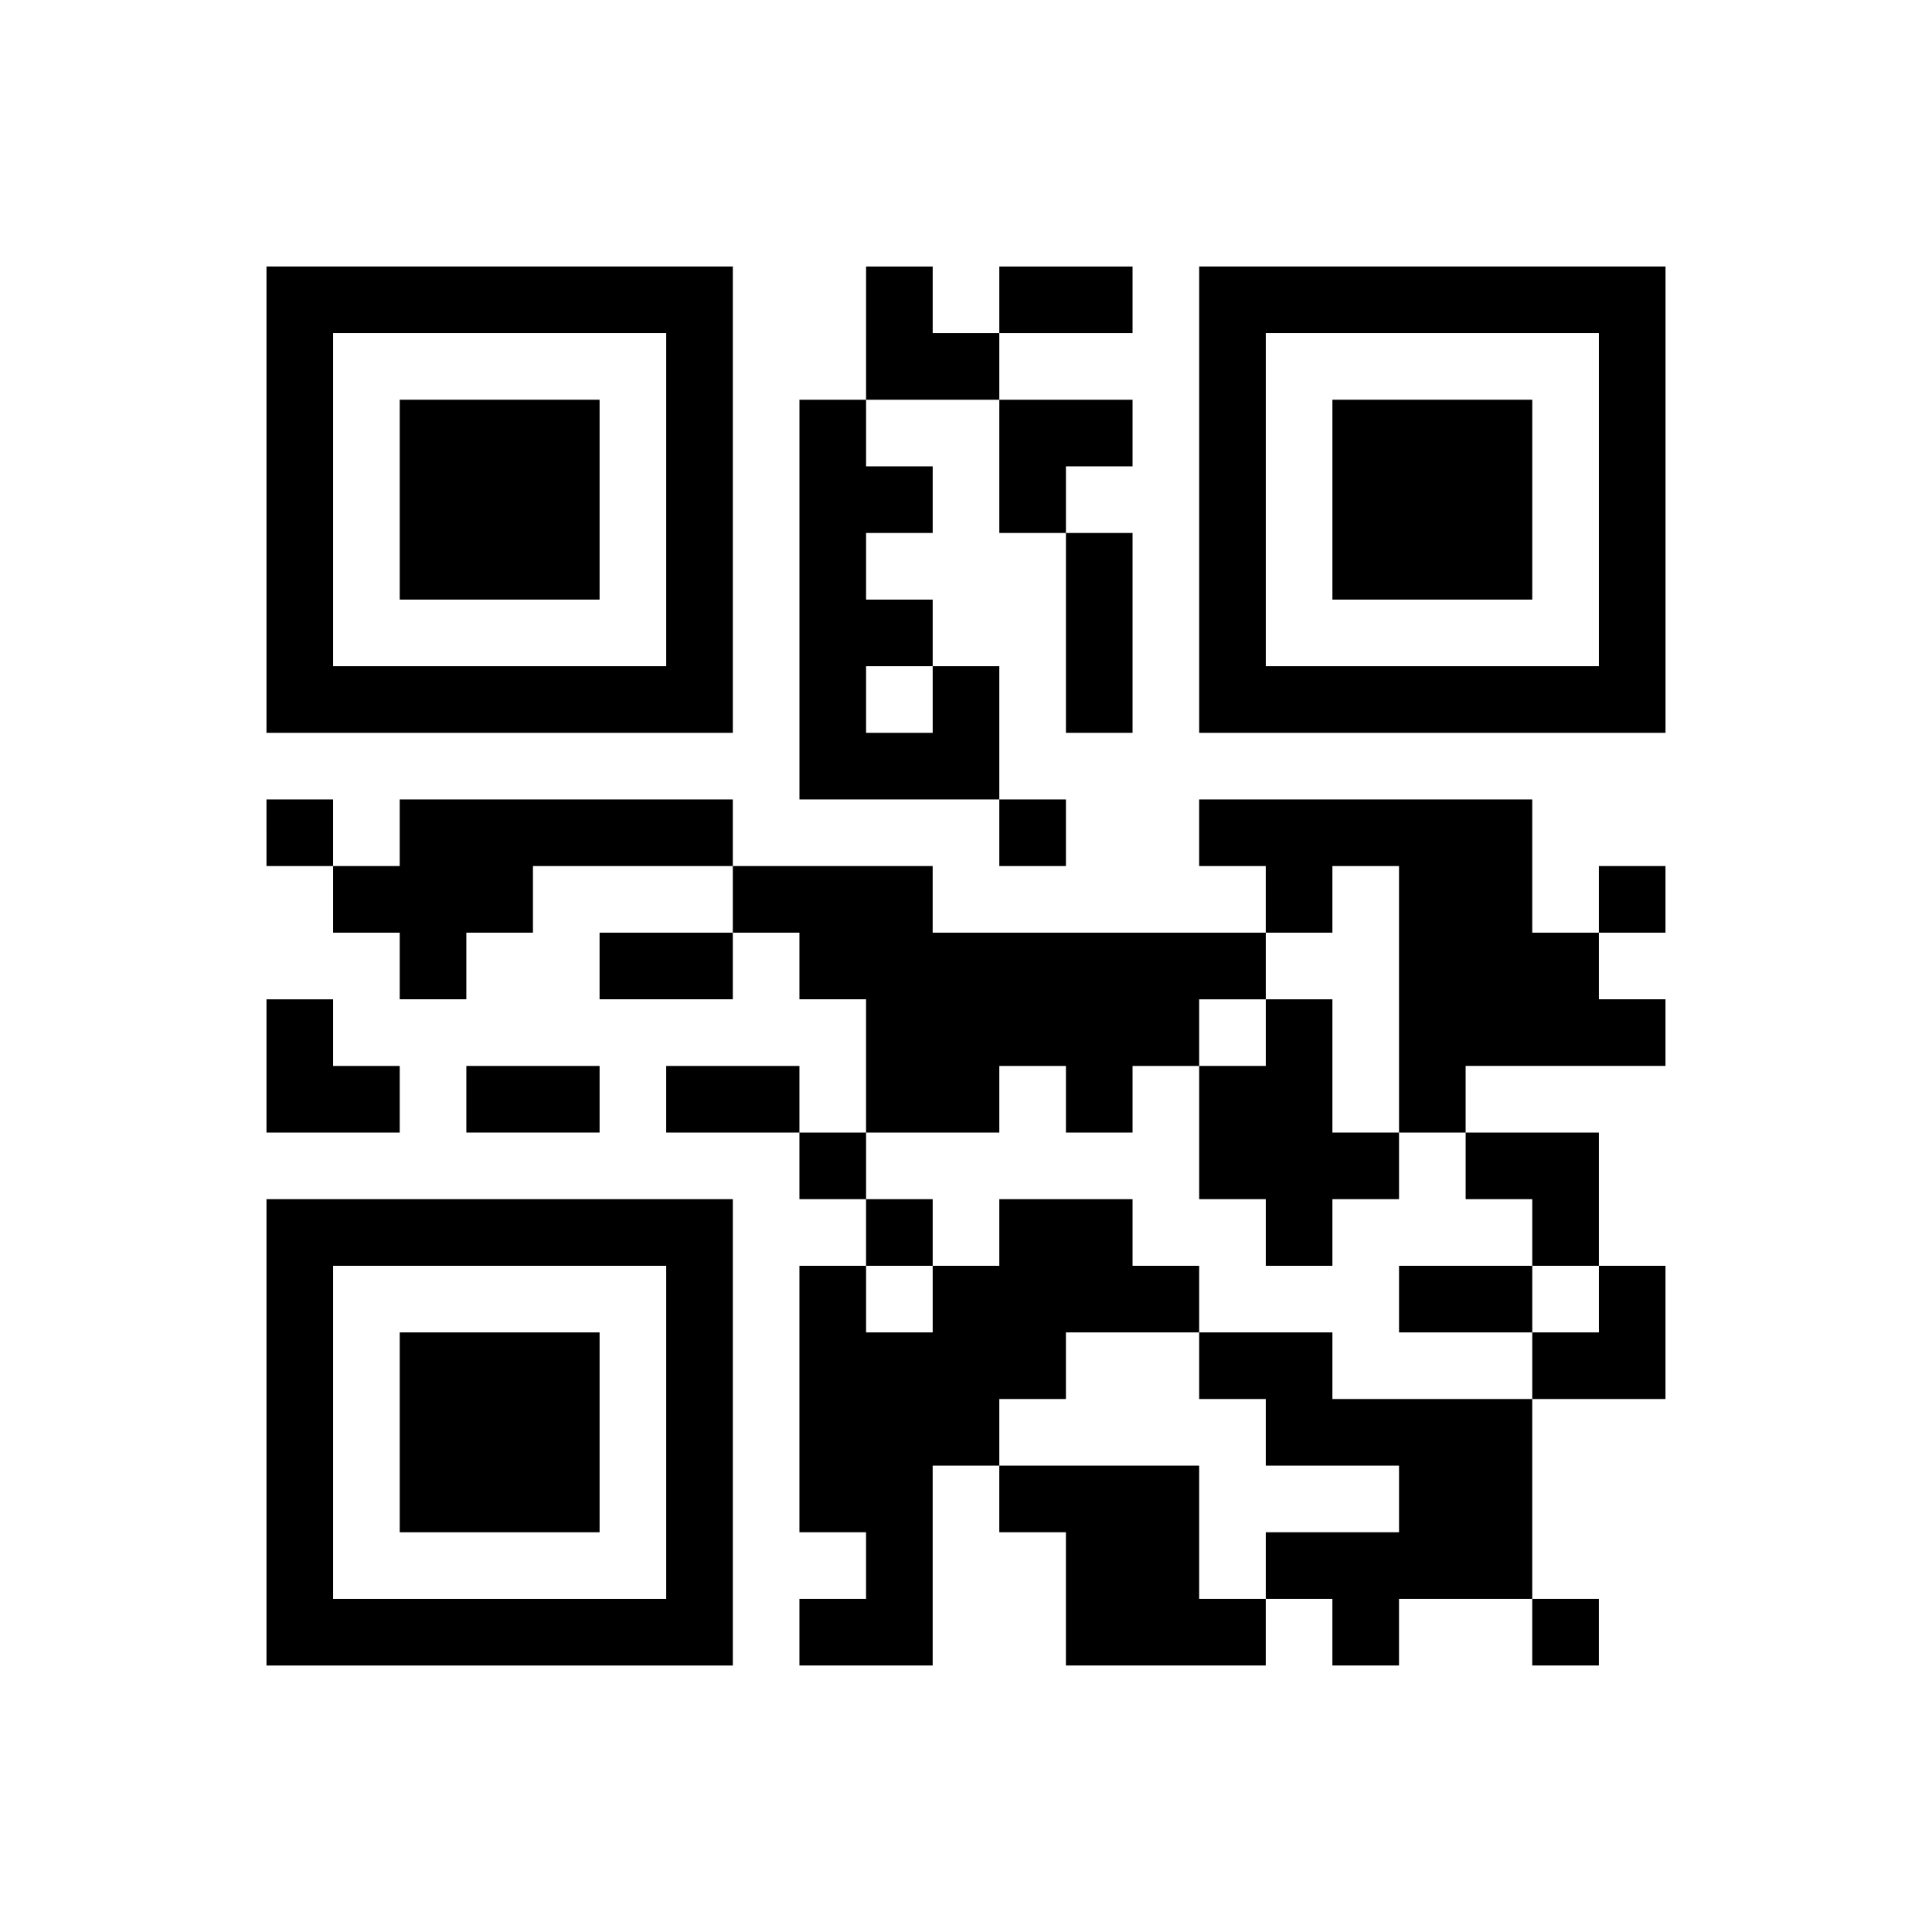
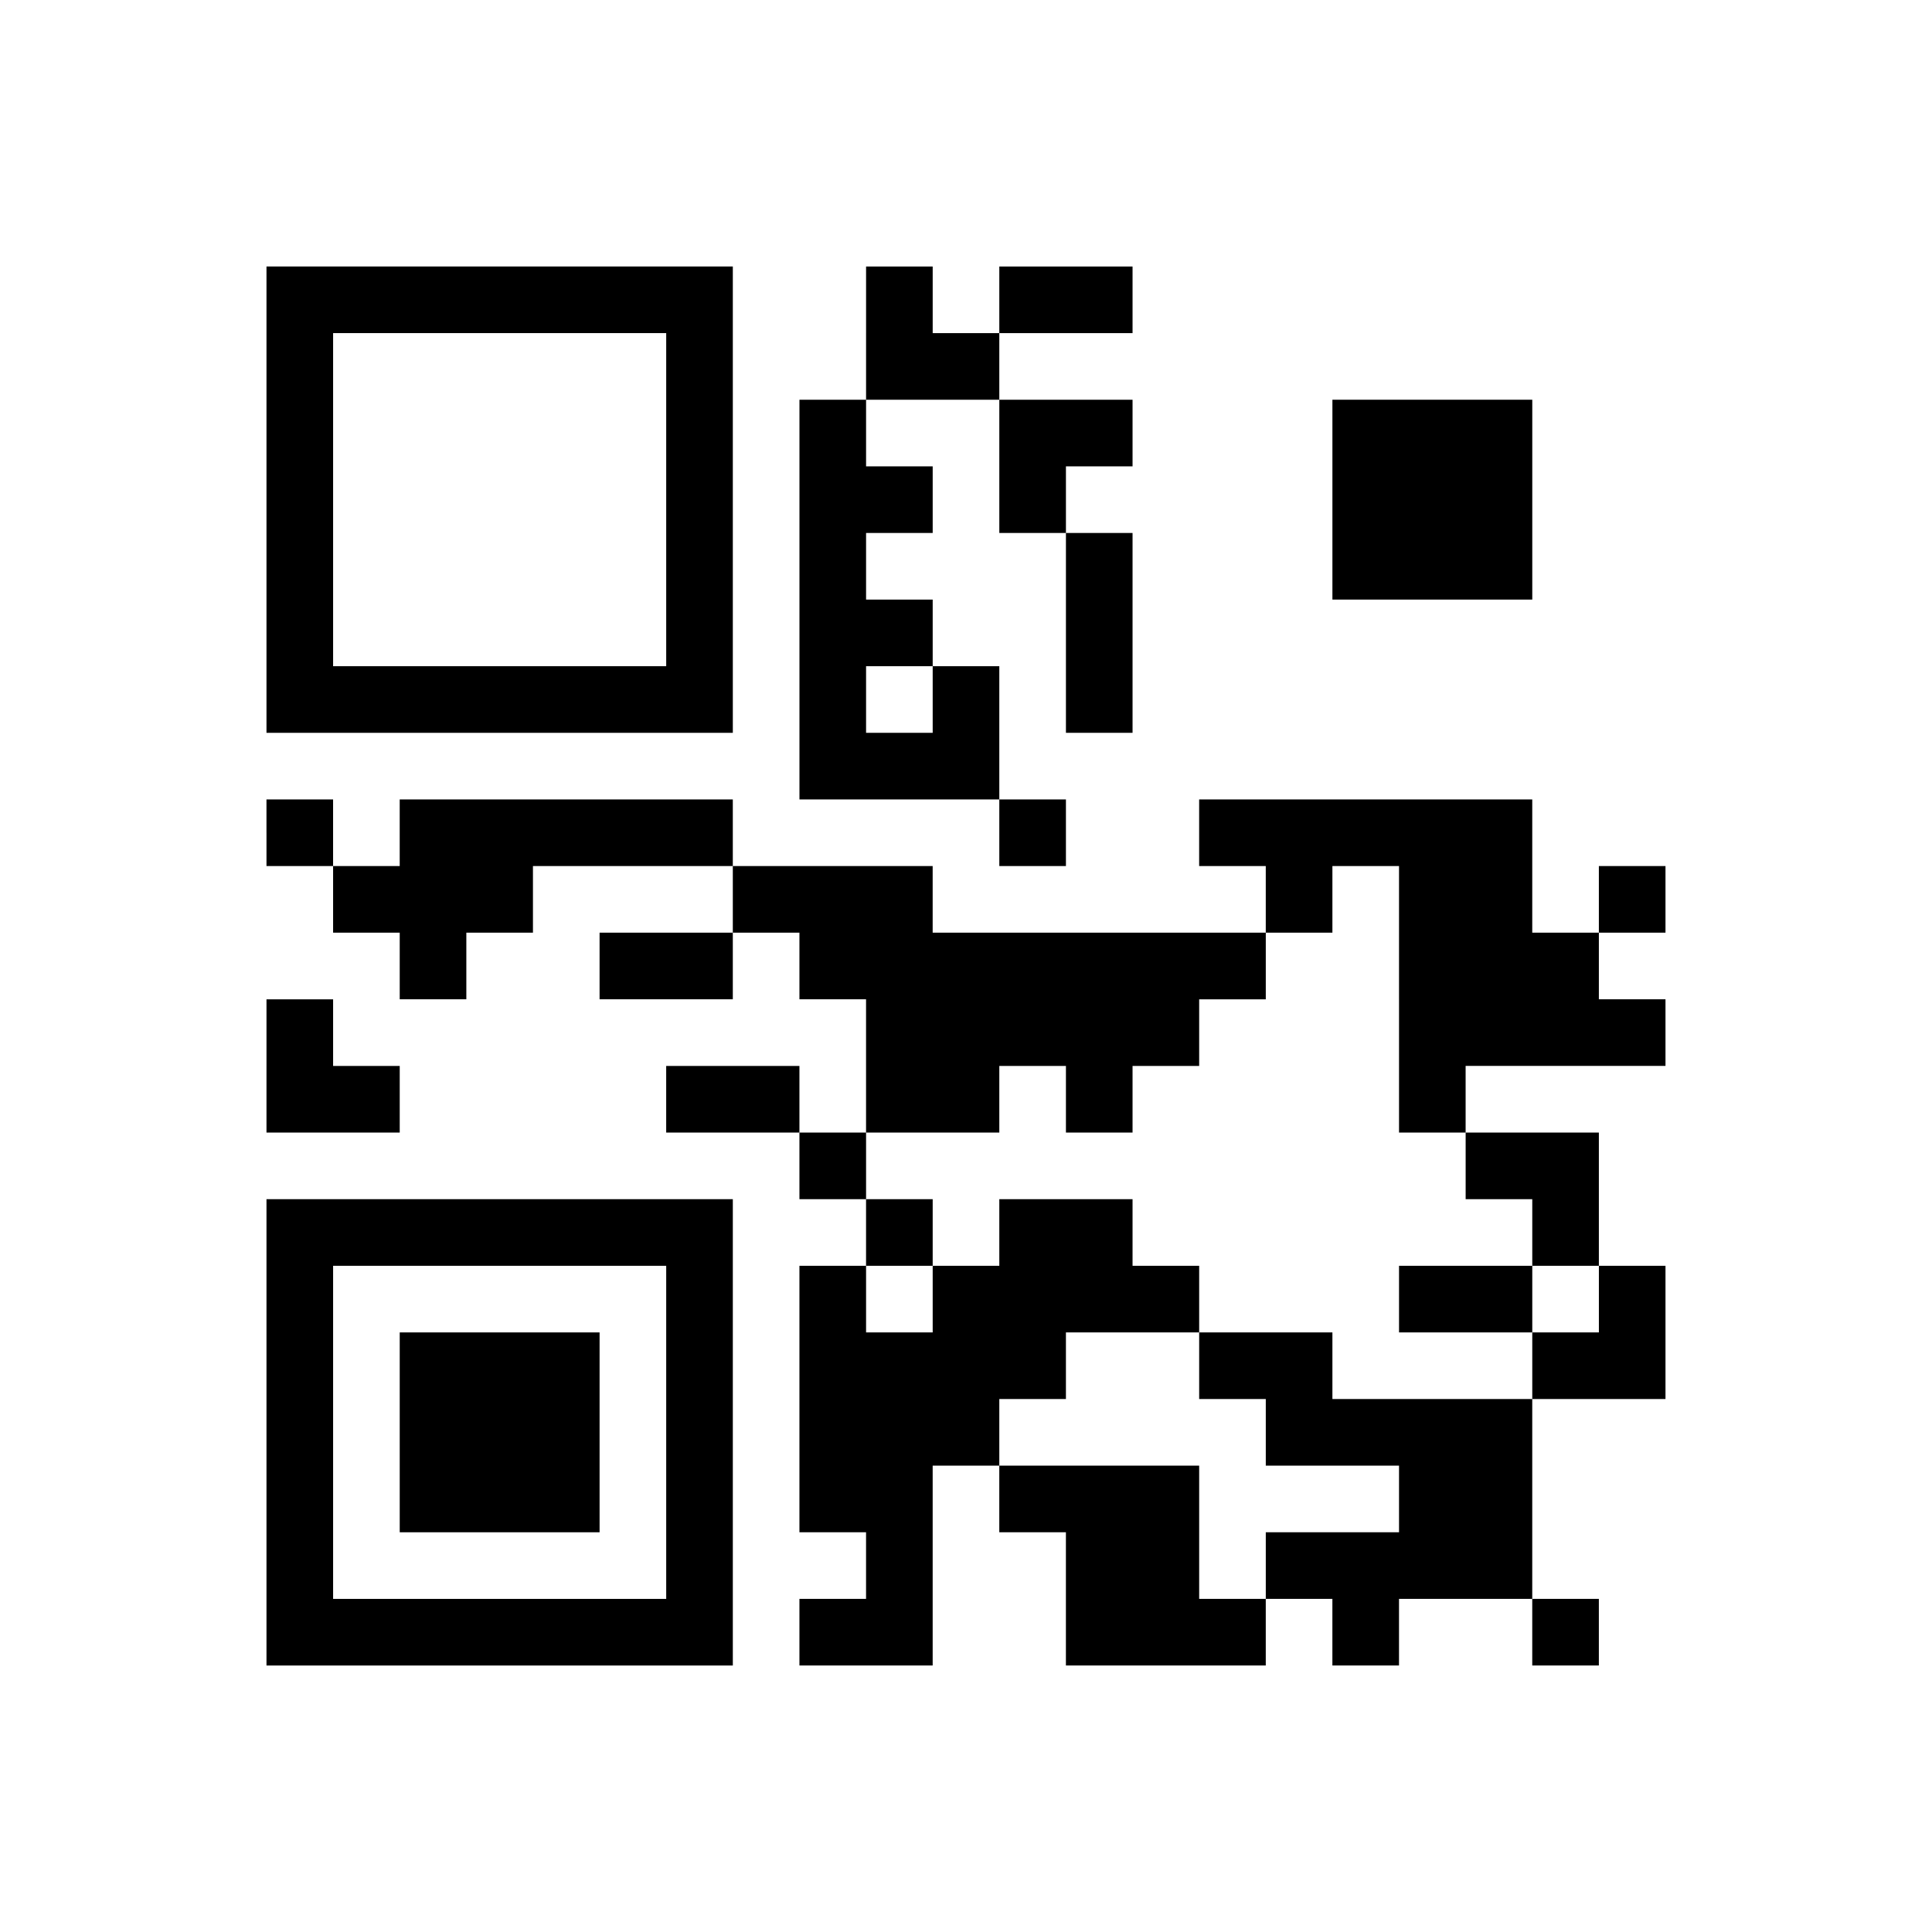
<svg xmlns="http://www.w3.org/2000/svg" version="1.0" width="232" height="232" viewBox="0 0 232 232" preserveAspectRatio="xMidYMid meet">
  <g transform="translate(0,232) scale(0.1,-0.1)" fill="#000000" stroke="none">
    <path d="M320 1720 l0 -280 280 0 280 0 0 280 0 280 -280 0 -280 0 0 -280z m480 0 l0 -200 -200 0 -200 0 0 200 0 200 200 0 200 0 0 -200z" />
-     <path d="M480 1720 l0 -120 120 0 120 0 0 120 0 120 -120 0 -120 0 0 -120z" />
    <path d="M1040 1920 l0 -80 -40 0 -40 0 0 -240 0 -240 120 0 120 0 0 -40 0 -40 40 0 40 0 0 40 0 40 -40 0 -40 0 0 80 0 80 -40 0 -40 0 0 40 0 40 -40 0 -40 0 0 40 0 40 40 0 40 0 0 40 0 40 -40 0 -40 0 0 40 0 40 80 0 80 0 0 -80 0 -80 40 0 40 0 0 -120 0 -120 40 0 40 0 0 120 0 120 -40 0 -40 0 0 40 0 40 40 0 40 0 0 40 0 40 -80 0 -80 0 0 40 0 40 80 0 80 0 0 40 0 40 -80 0 -80 0 0 -40 0 -40 -40 0 -40 0 0 40 0 40 -40 0 -40 0 0 -80z m80 -440 l0 -40 -40 0 -40 0 0 40 0 40 40 0 40 0 0 -40z" />
-     <path d="M1440 1720 l0 -280 280 0 280 0 0 280 0 280 -280 0 -280 0 0 -280z m480 0 l0 -200 -200 0 -200 0 0 200 0 200 200 0 200 0 0 -200z" />
-     <path d="M1600 1720 l0 -120 120 0 120 0 0 120 0 120 -120 0 -120 0 0 -120z" />
+     <path d="M1600 1720 l0 -120 120 0 120 0 0 120 0 120 -120 0 -120 0 0 -120" />
    <path d="M320 1320 l0 -40 40 0 40 0 0 -40 0 -40 40 0 40 0 0 -40 0 -40 40 0 40 0 0 40 0 40 40 0 40 0 0 40 0 40 120 0 120 0 0 -40 0 -40 -80 0 -80 0 0 -40 0 -40 80 0 80 0 0 40 0 40 40 0 40 0 0 -40 0 -40 40 0 40 0 0 -80 0 -80 -40 0 -40 0 0 40 0 40 -80 0 -80 0 0 -40 0 -40 80 0 80 0 0 -40 0 -40 40 0 40 0 0 -40 0 -40 -40 0 -40 0 0 -160 0 -160 40 0 40 0 0 -40 0 -40 -40 0 -40 0 0 -40 0 -40 80 0 80 0 0 120 0 120 40 0 40 0 0 -40 0 -40 40 0 40 0 0 -80 0 -80 120 0 120 0 0 40 0 40 40 0 40 0 0 -40 0 -40 40 0 40 0 0 40 0 40 80 0 80 0 0 -40 0 -40 40 0 40 0 0 40 0 40 -40 0 -40 0 0 120 0 120 80 0 80 0 0 80 0 80 -40 0 -40 0 0 80 0 80 -80 0 -80 0 0 40 0 40 120 0 120 0 0 40 0 40 -40 0 -40 0 0 40 0 40 40 0 40 0 0 40 0 40 -40 0 -40 0 0 -40 0 -40 -40 0 -40 0 0 80 0 80 -200 0 -200 0 0 -40 0 -40 40 0 40 0 0 -40 0 -40 -200 0 -200 0 0 40 0 40 -120 0 -120 0 0 40 0 40 -200 0 -200 0 0 -40 0 -40 -40 0 -40 0 0 40 0 40 -40 0 -40 0 0 -40z m1360 -200 l0 -160 40 0 40 0 0 -40 0 -40 40 0 40 0 0 -40 0 -40 40 0 40 0 0 -40 0 -40 -40 0 -40 0 0 -40 0 -40 -120 0 -120 0 0 40 0 40 -80 0 -80 0 0 -40 0 -40 40 0 40 0 0 -40 0 -40 80 0 80 0 0 -40 0 -40 -80 0 -80 0 0 -40 0 -40 -40 0 -40 0 0 80 0 80 -120 0 -120 0 0 40 0 40 40 0 40 0 0 40 0 40 80 0 80 0 0 40 0 40 -40 0 -40 0 0 40 0 40 -80 0 -80 0 0 -40 0 -40 -40 0 -40 0 0 -40 0 -40 -40 0 -40 0 0 40 0 40 40 0 40 0 0 40 0 40 -40 0 -40 0 0 40 0 40 80 0 80 0 0 40 0 40 40 0 40 0 0 -40 0 -40 40 0 40 0 0 40 0 40 40 0 40 0 0 40 0 40 40 0 40 0 0 40 0 40 40 0 40 0 0 40 0 40 40 0 40 0 0 -160z" />
-     <path d="M1520 1080 l0 -40 -40 0 -40 0 0 -80 0 -80 40 0 40 0 0 -40 0 -40 40 0 40 0 0 40 0 40 40 0 40 0 0 40 0 40 -40 0 -40 0 0 80 0 80 -40 0 -40 0 0 -40z" />
    <path d="M1680 760 l0 -40 80 0 80 0 0 40 0 40 -80 0 -80 0 0 -40z" />
    <path d="M320 1040 l0 -80 80 0 80 0 0 40 0 40 -40 0 -40 0 0 40 0 40 -40 0 -40 0 0 -80z" />
-     <path d="M560 1000 l0 -40 80 0 80 0 0 40 0 40 -80 0 -80 0 0 -40z" />
    <path d="M320 600 l0 -280 280 0 280 0 0 280 0 280 -280 0 -280 0 0 -280z m480 0 l0 -200 -200 0 -200 0 0 200 0 200 200 0 200 0 0 -200z" />
    <path d="M480 600 l0 -120 120 0 120 0 0 120 0 120 -120 0 -120 0 0 -120z" />
  </g>
</svg>